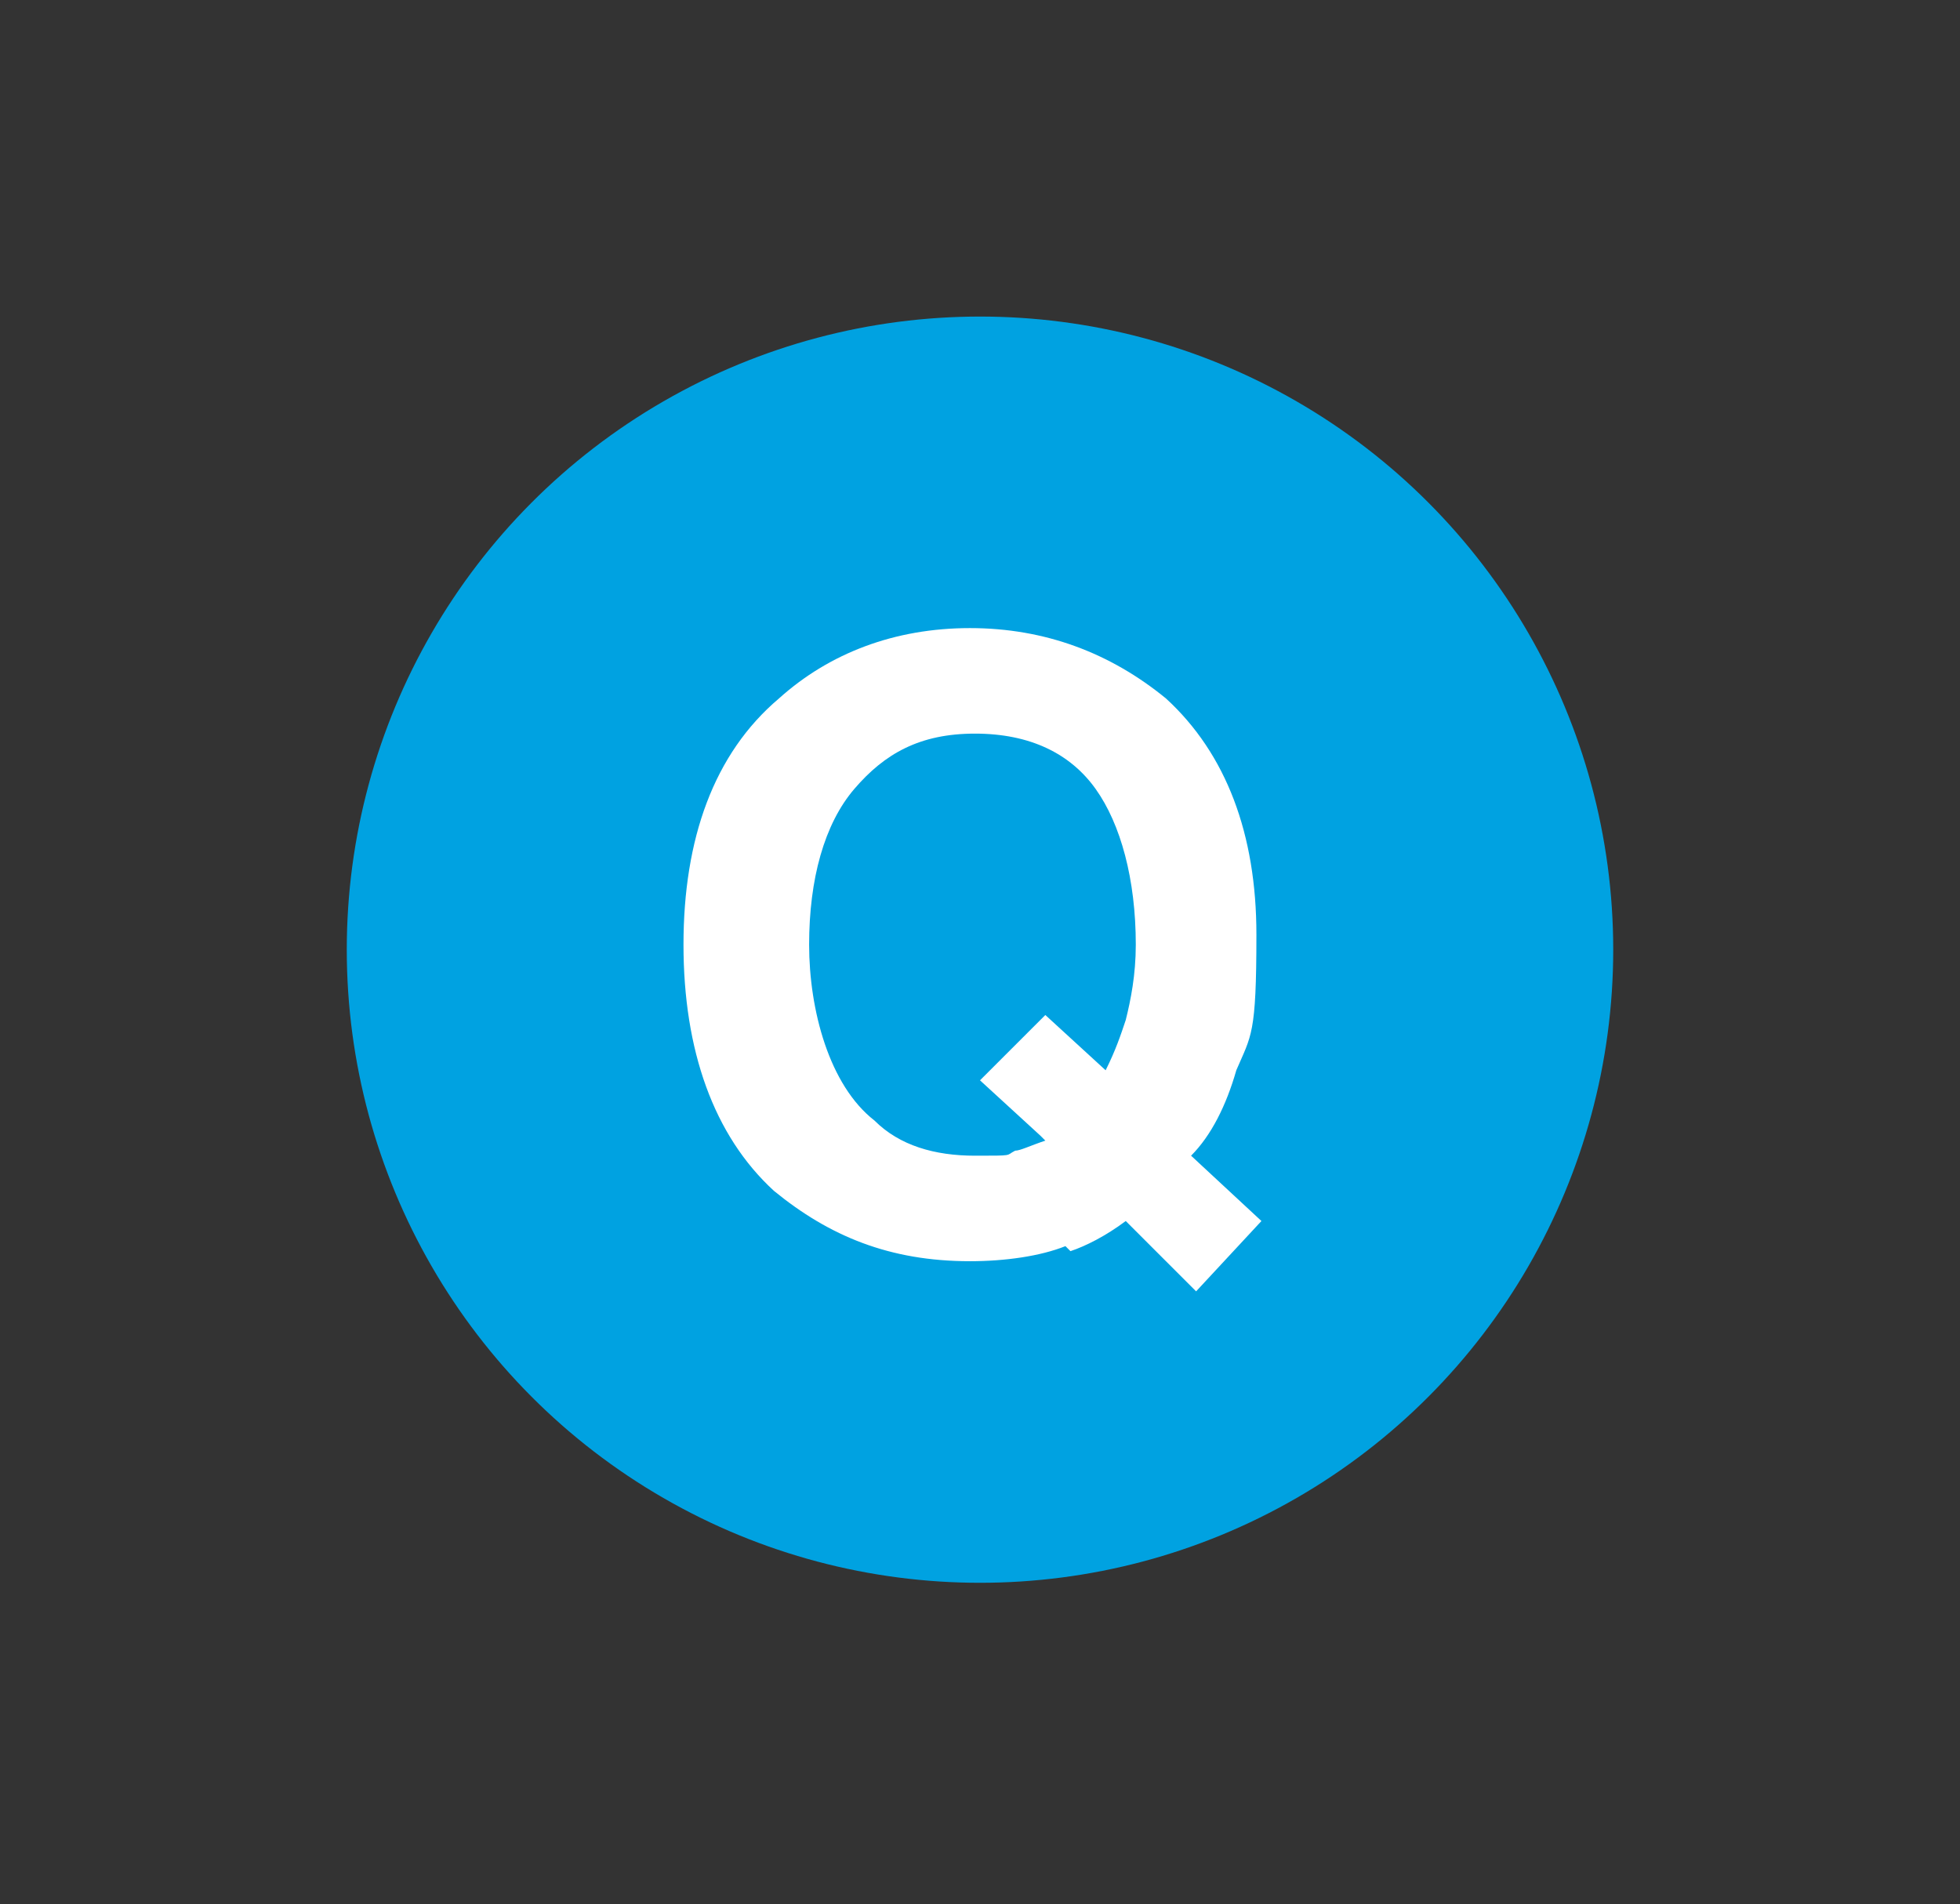
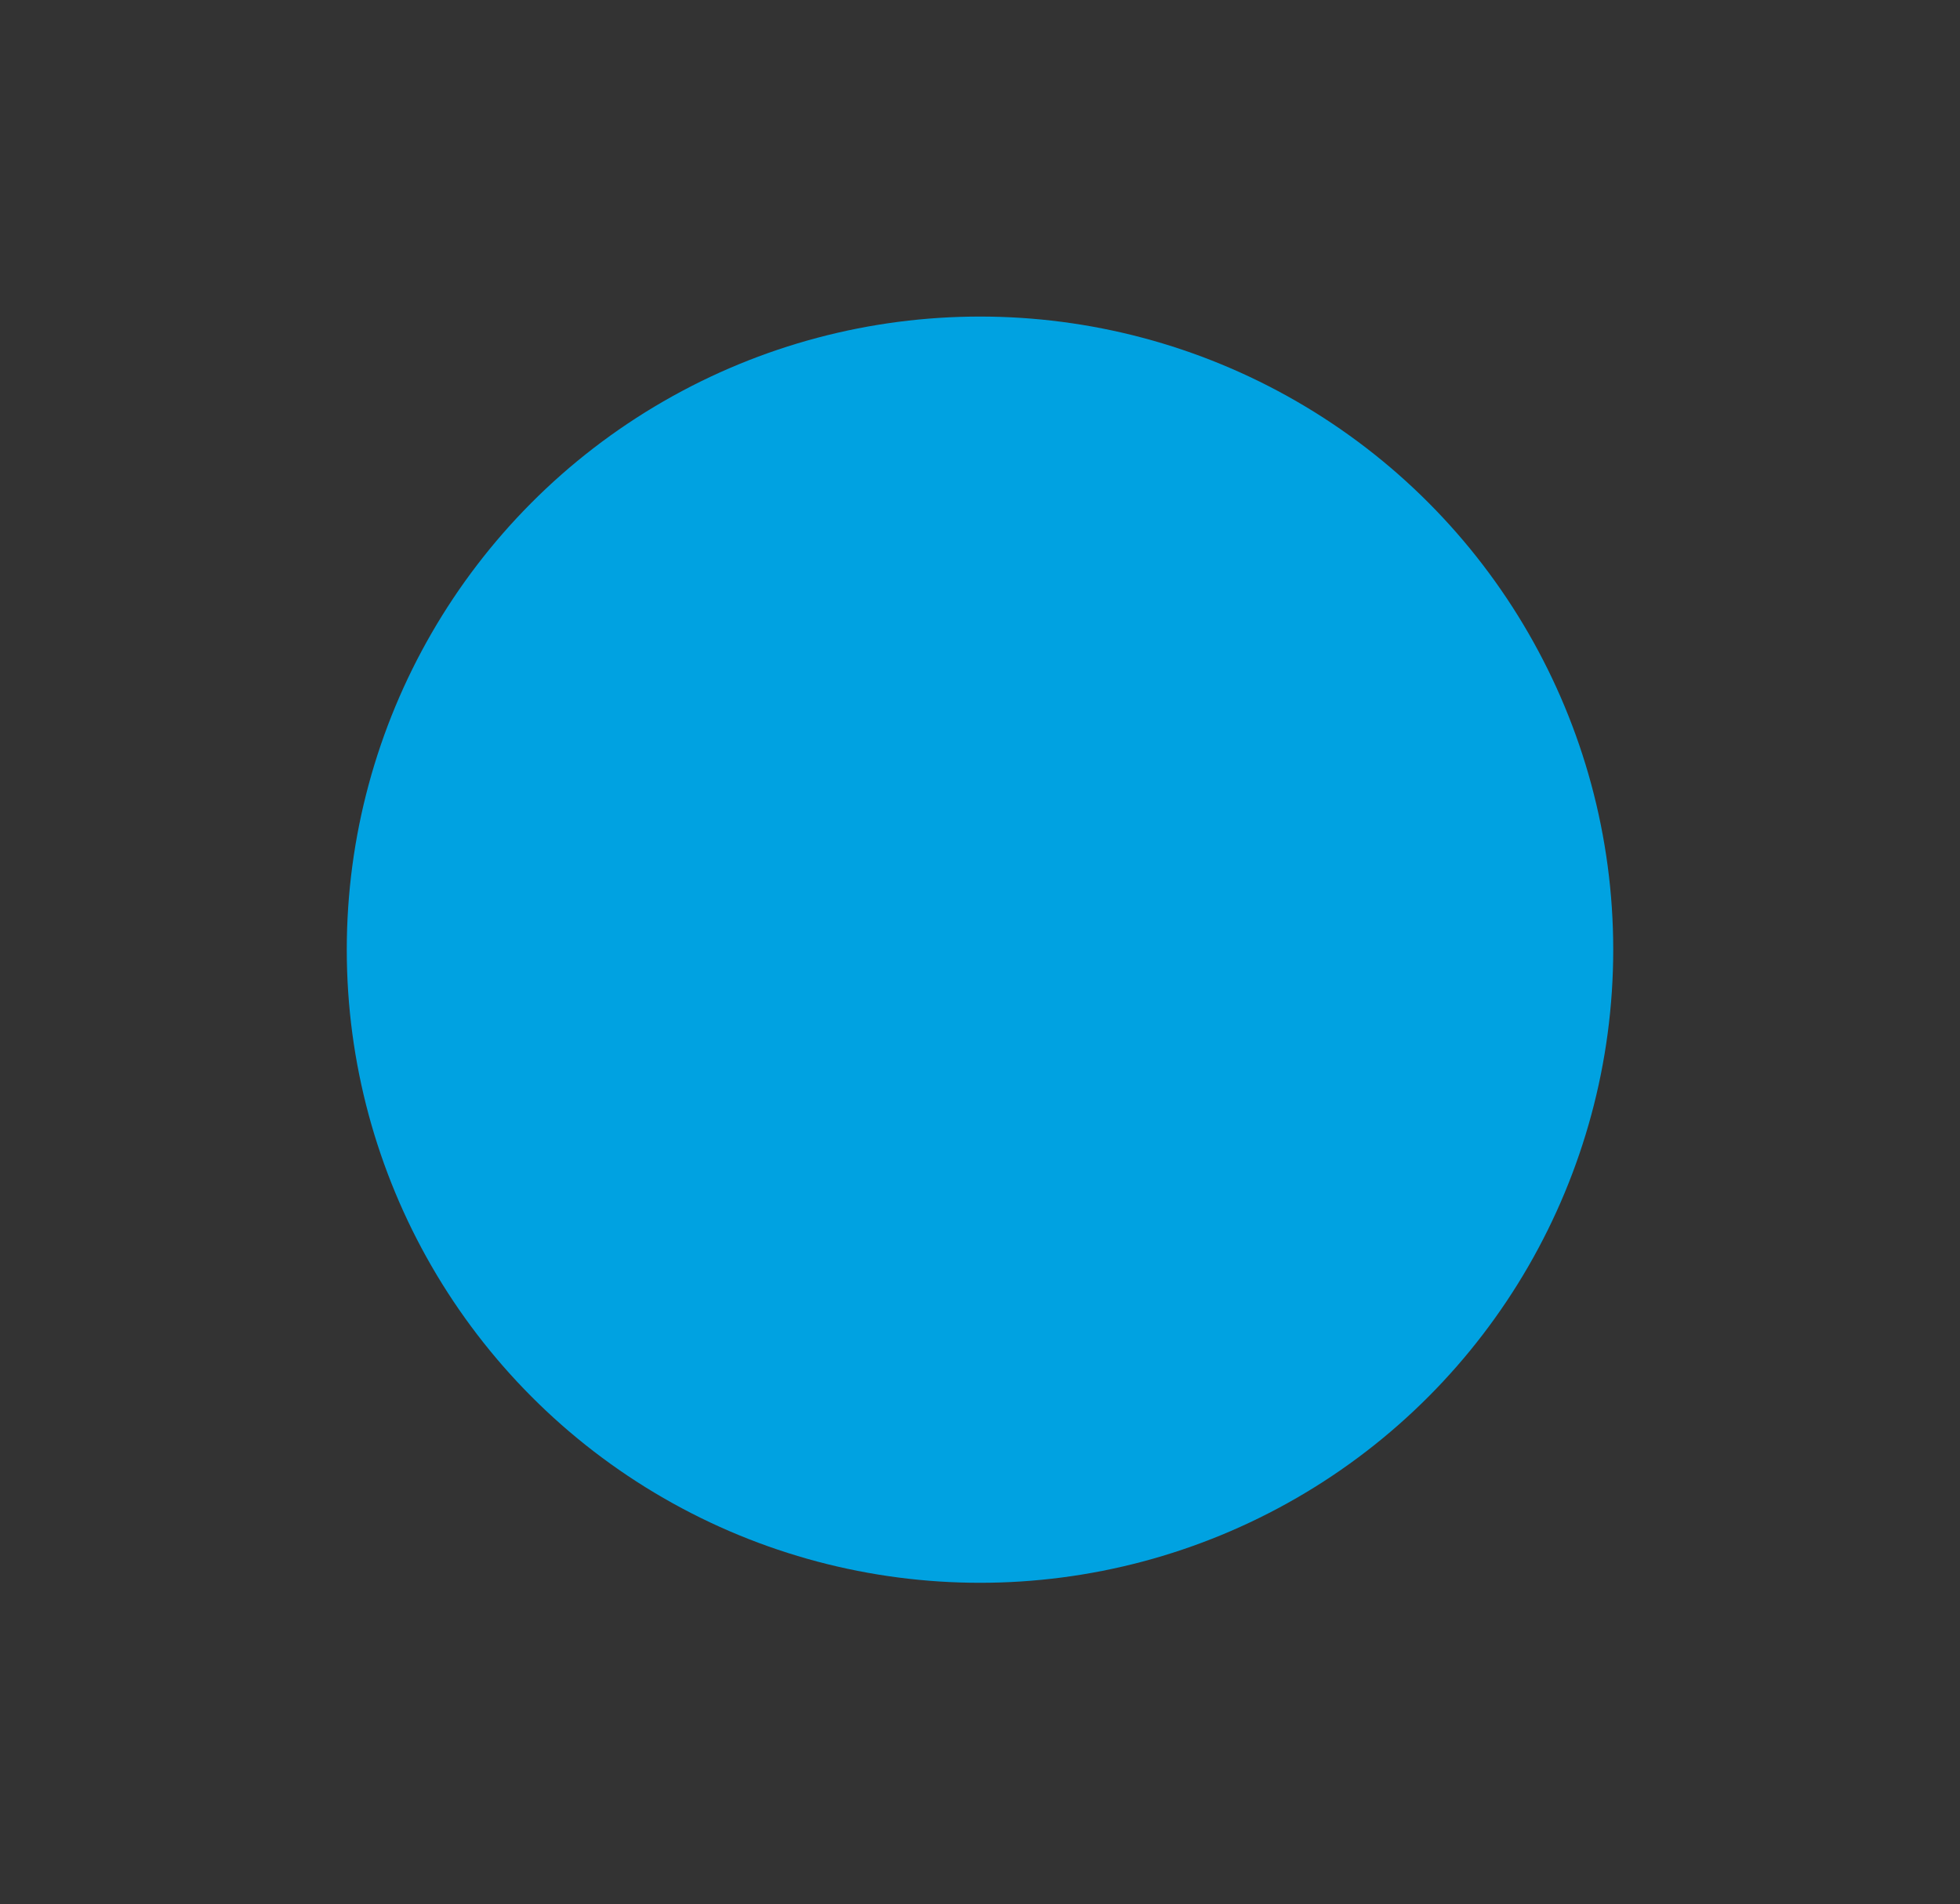
<svg xmlns="http://www.w3.org/2000/svg" id="_レイヤー_1" version="1.1" viewBox="0 0 39 37.9">
  <rect x="0" y="0" width="39" height="37.9" fill="#333333" stroke="none" />
  <defs>
    <style>
      .st0 {
        fill: #00a2e1;
      }

      .st1 {
        fill: #fff;
      }
    </style>
  </defs>
  <circle class="st0" cx="19.5" cy="18.9" r="12.6" />
-   <path class="st1" d="M21.2,24.8c-.5.2-1.2.3-1.9.3-1.6,0-2.8-.5-3.9-1.4-1.2-1.1-1.8-2.8-1.8-4.9s.6-3.8,1.9-4.9c1-.9,2.3-1.4,3.8-1.4s2.8.5,3.9,1.4c1.2,1.1,1.8,2.7,1.8,4.7s-.1,2-.4,2.7c-.2.7-.5,1.3-.9,1.7l1.4,1.3-1.3,1.4-1.4-1.4c-.4.3-.8.5-1.1.6ZM20.7,22.6l-1.2-1.1,1.3-1.3,1.2,1.1c.2-.4.3-.7.4-1,.1-.4.2-.9.2-1.5,0-1.3-.3-2.4-.8-3.1-.5-.7-1.3-1.1-2.4-1.1s-1.8.4-2.4,1.1c-.6.7-.9,1.8-.9,3.1s.4,2.8,1.3,3.5c.5.5,1.2.7,2,.7s.6,0,.8-.1c.1,0,.3-.1.6-.2Z" />
</svg>